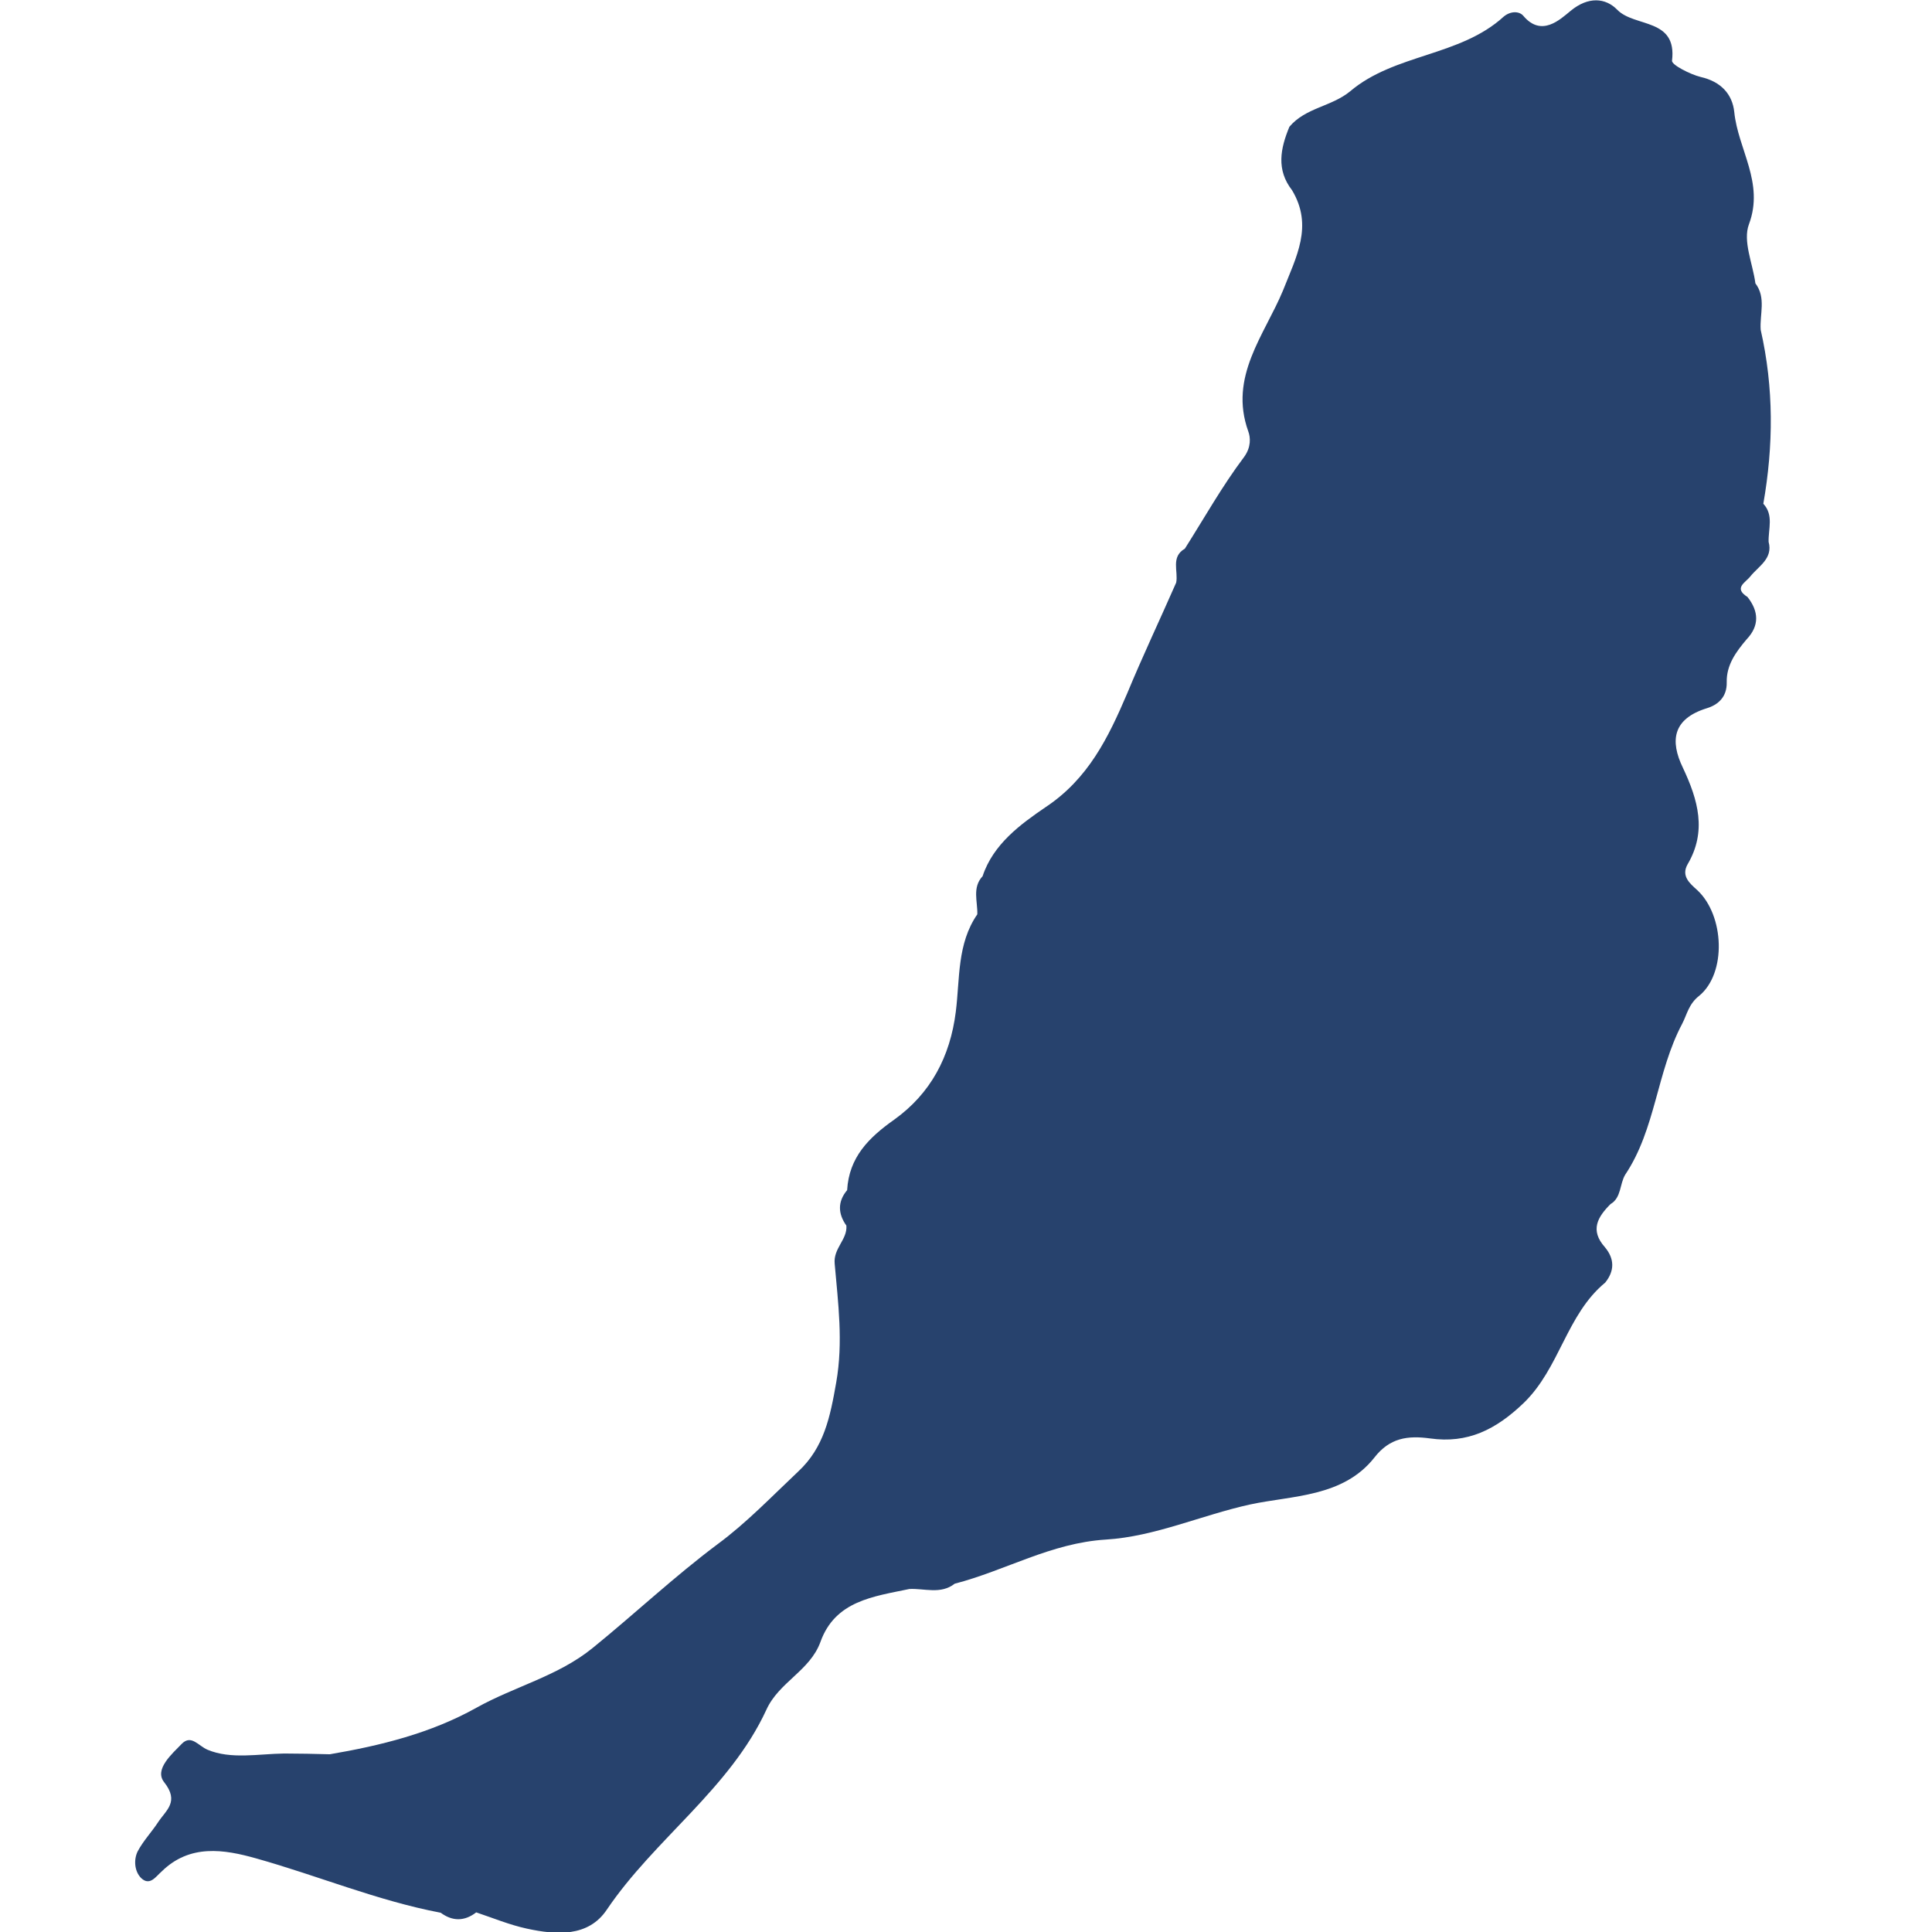
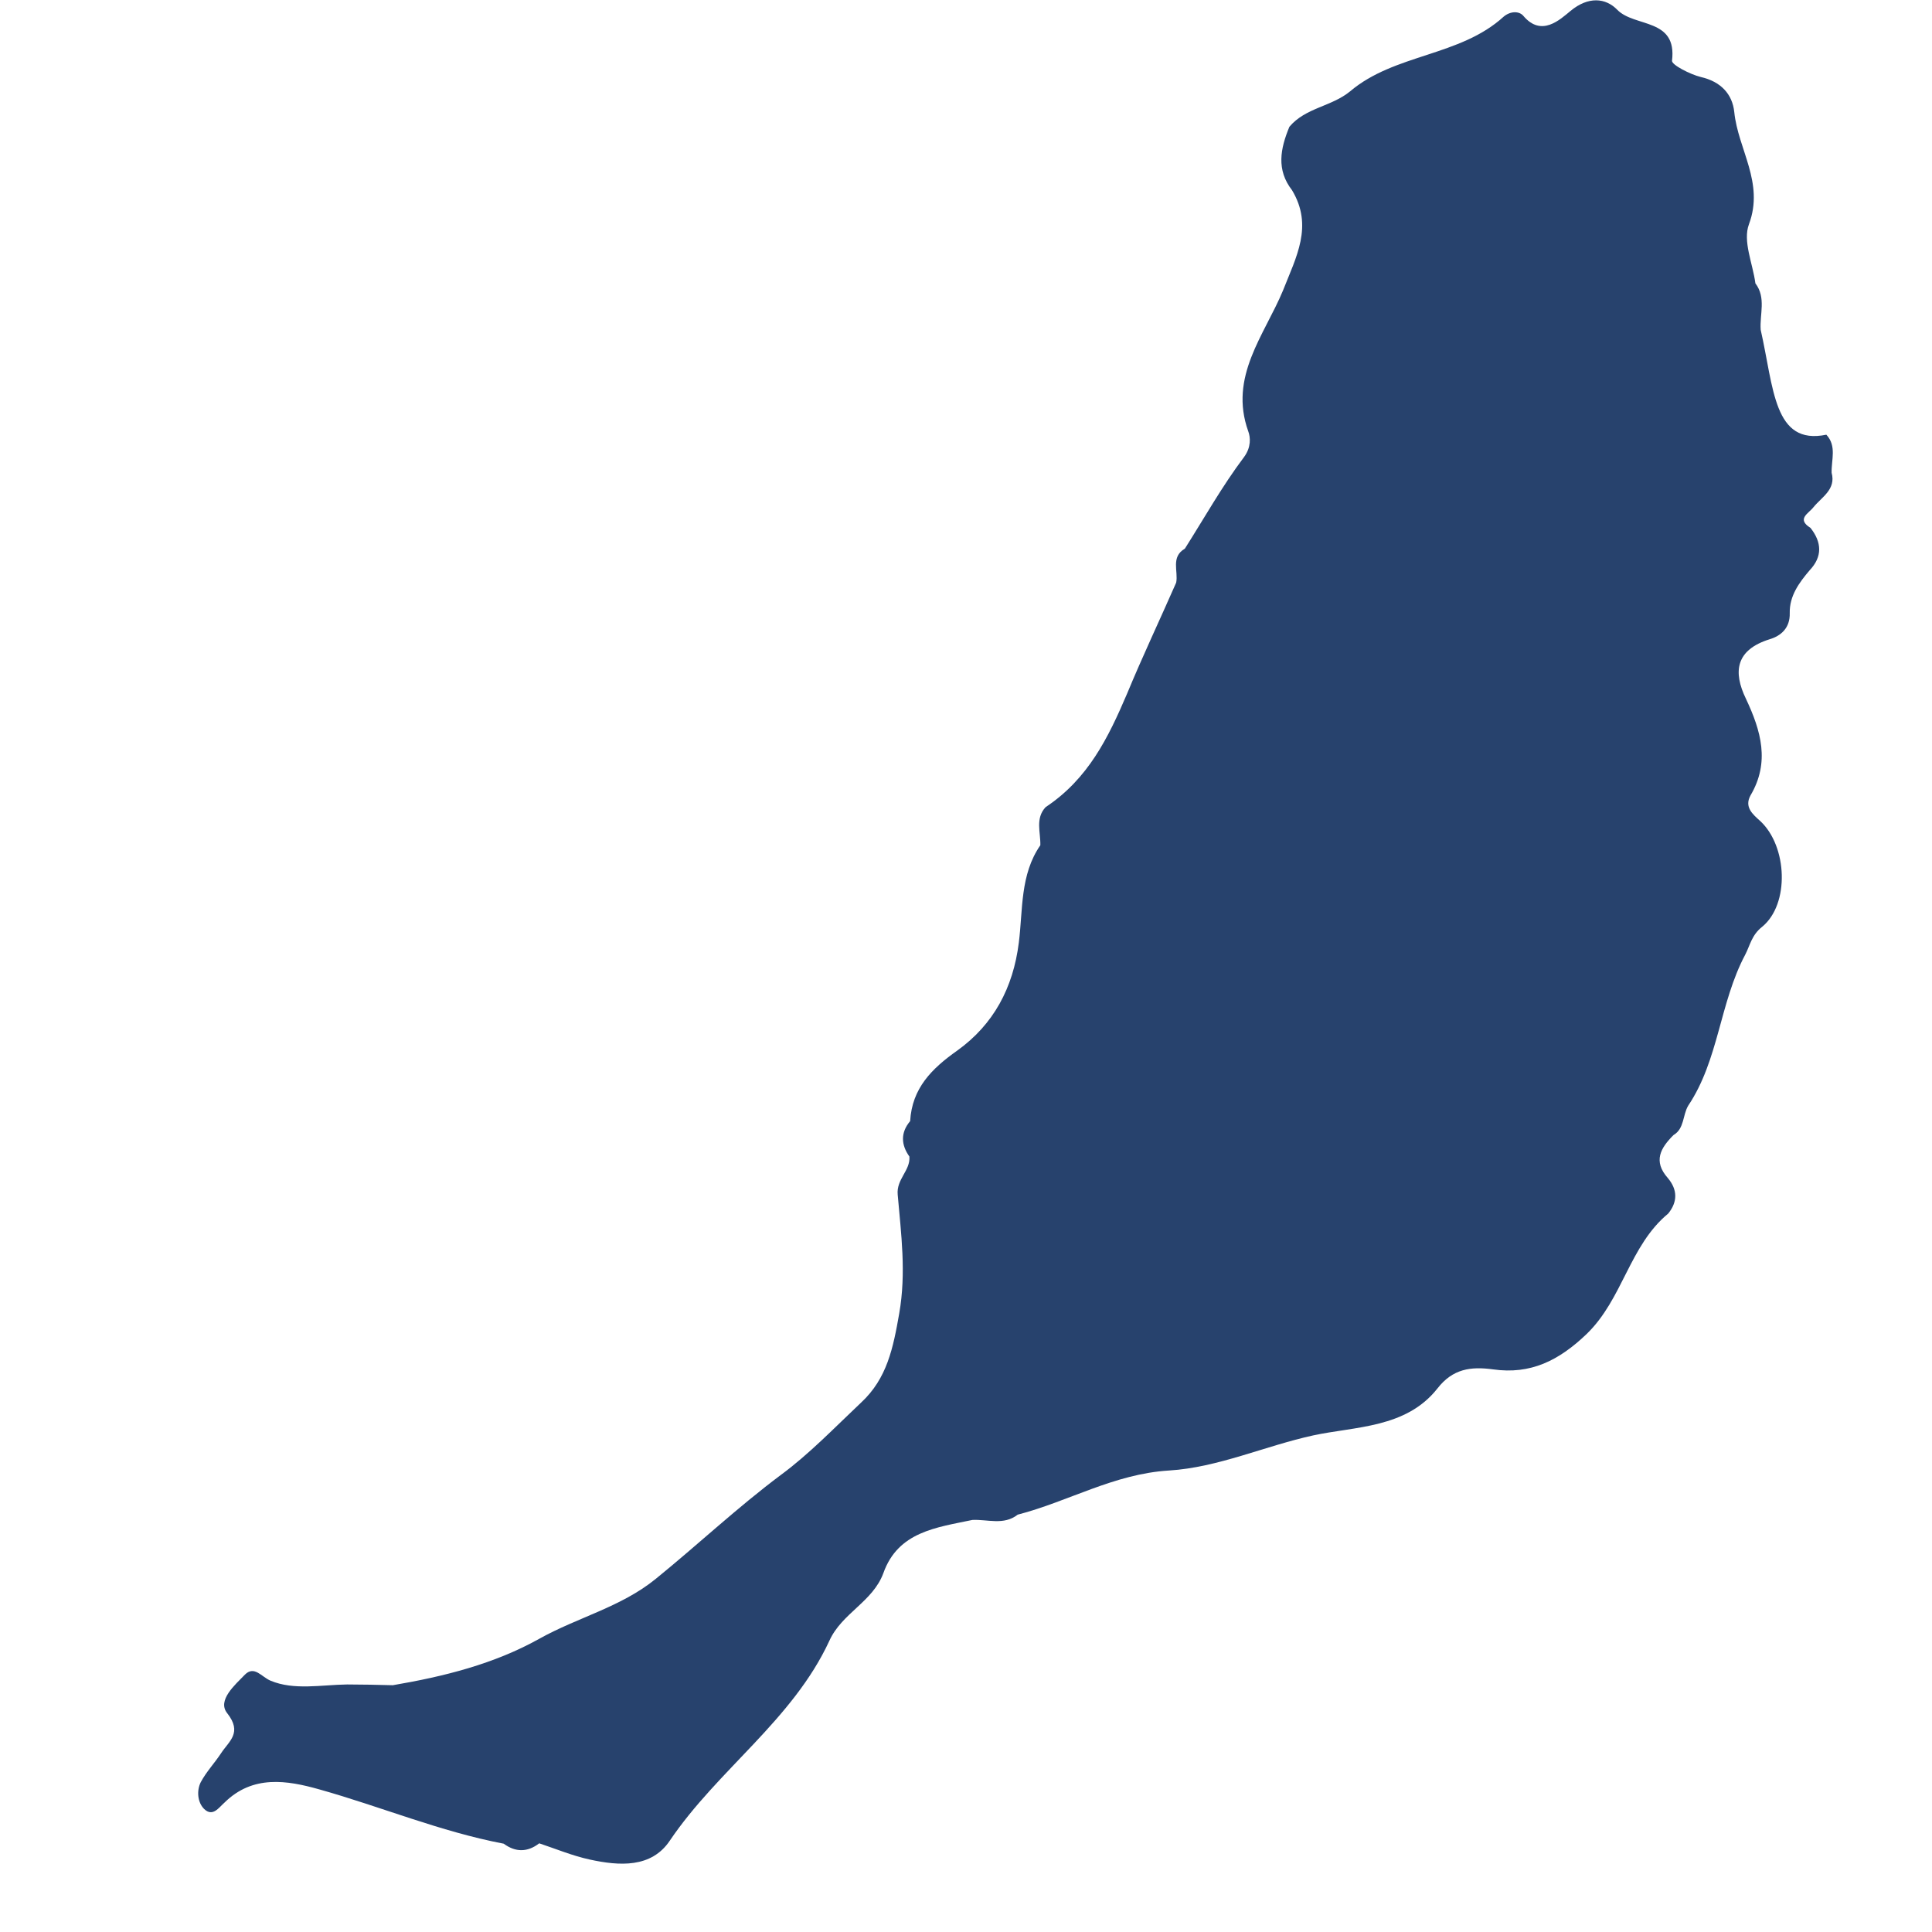
<svg xmlns="http://www.w3.org/2000/svg" version="1.1" id="Capa_1" x="0px" y="0px" viewBox="0 0 512 512" style="enable-background:new 0 0 512 512;" xml:space="preserve">
  <style type="text/css">
	.st0{fill:#27426d;}
</style>
-   <path class="st0" d="M466.6,87.4c-0.3-4.1,1.5-8.5-1.4-12.3c-0.7-5.3-3.4-11.2-1.7-15.7c4.1-11-2.9-19.8-3.9-29.7  c-0.5-4.8-3.6-8.1-8.9-9.3c-2.8-0.7-7.7-3.2-7.6-4.3c1.4-11.4-9.9-8.8-14.5-13.5c-3.1-3.2-7.7-3.6-12.4,0.3c-2.8,2.3-7.7,7-12.5,1.3  c-1.1-1.3-3.4-1.3-5.2,0.2c-11.6,10.6-28.9,9.8-40.7,19.8c-5,4.1-11.8,4.3-16.1,9.4c-2.4,5.8-3.5,11.4,0.7,16.8  c5.7,9.5,1.1,17.7-2.4,26.6c-4.9,11.8-14.4,22.8-9.2,37.3c0.6,1.6,0.8,4.2-1.1,6.8c-5.8,7.7-10.5,16.1-15.7,24.3l0,0  c-3.8,2.2-1.7,6-2.3,9c-4.3,9.8-8.9,19.5-13,29.4c-5,11.7-10.3,22.6-21.6,30.1c-6.6,4.5-13.9,9.8-16.7,18.3c-2.8,3-1.3,6.7-1.4,10.1  c-5.4,7.8-4.6,17.1-5.7,25.8c-1.5,12-6.7,21.7-16.3,28.6c-6.8,4.8-12,10-12.5,18.7c-2.6,3.1-2.4,6.3-0.2,9.4c0.3,3.7-3.5,6-3.1,10.1  c0.9,10.4,2.3,20.7,0.4,31.5c-1.6,9.1-3.2,17.2-10.1,23.6c-7,6.6-13.7,13.6-21.3,19.2c-11.5,8.6-21.9,18.4-33.1,27.5  c-9.2,7.5-20.7,10.2-30.9,15.9c-12,6.7-25.3,10-38.8,12.3c-4-0.1-8.1-0.2-12.1-0.2c-6.9,0.1-14.1,1.6-20.3-1c-2.4-1-4.3-4.1-6.8-1.6  c-2.6,2.7-7.4,6.8-4.7,10.2c4.1,5.2,0.5,7.4-1.6,10.6c-1.7,2.6-3.9,4.9-5.4,7.7c-1.1,2.2-0.9,5.3,0.9,7.1c2.3,2.2,3.9-0.4,5.4-1.7  c7.5-7.4,16.6-5.9,25.1-3.5c16.4,4.6,32.1,11.2,48.9,14.4l0,0c3.1,2.3,6.3,2.3,9.4-0.1c4.5,1.5,8.8,3.3,13.4,4.3  c7.8,1.7,16.3,2.3,21.2-5c12.7-18.8,32.6-32,42.3-53c3.3-7.3,11.5-10.3,14.3-17.9c3.9-11,14.1-12.1,23.6-14.1c4-0.2,8.3,1.5,12-1.4  c13.5-3.5,25.5-10.8,40.1-11.7c13-0.8,25.4-6.5,38.2-9.3c11.1-2.4,24.6-1.9,32.9-12.4c4.1-5.3,8.9-5.9,14.8-5.1  c9.9,1.4,17.4-2.3,24.8-9.4c9.6-9.3,11.3-23.4,21.6-31.9c2.5-3.1,2.5-6.3-0.1-9.4c-4-4.5-1.9-8,1.5-11.4c2.9-1.7,2.4-5.3,3.9-7.8  c8.1-12.1,8.3-27.2,15.1-40c1.3-2.5,1.7-5.2,4.5-7.4c7.3-6,6.7-21.3-0.5-28c-2-1.8-4.3-3.7-2.6-6.8c5.2-8.8,2.8-17.1-1.2-25.6  c-3.5-7.2-2.7-13,6.3-15.8c3-0.9,5.4-3,5.3-6.9c-0.1-4.6,2.5-8.1,5.3-11.4c3.4-3.6,3.2-7.4,0.2-11.2c-3.8-2.4-0.5-3.8,0.8-5.5  c2.2-2.7,6-4.7,4.8-9.1c-0.1-3.4,1.4-7.1-1.4-10.1l0,0C470,118.1,470.1,102.8,466.6,87.4z" />
+   <path class="st0" d="M466.6,87.4c-0.3-4.1,1.5-8.5-1.4-12.3c-0.7-5.3-3.4-11.2-1.7-15.7c4.1-11-2.9-19.8-3.9-29.7  c-0.5-4.8-3.6-8.1-8.9-9.3c-2.8-0.7-7.7-3.2-7.6-4.3c1.4-11.4-9.9-8.8-14.5-13.5c-3.1-3.2-7.7-3.6-12.4,0.3c-2.8,2.3-7.7,7-12.5,1.3  c-1.1-1.3-3.4-1.3-5.2,0.2c-11.6,10.6-28.9,9.8-40.7,19.8c-5,4.1-11.8,4.3-16.1,9.4c-2.4,5.8-3.5,11.4,0.7,16.8  c5.7,9.5,1.1,17.7-2.4,26.6c-4.9,11.8-14.4,22.8-9.2,37.3c0.6,1.6,0.8,4.2-1.1,6.8c-5.8,7.7-10.5,16.1-15.7,24.3l0,0  c-3.8,2.2-1.7,6-2.3,9c-4.3,9.8-8.9,19.5-13,29.4c-5,11.7-10.3,22.6-21.6,30.1c-2.8,3-1.3,6.7-1.4,10.1  c-5.4,7.8-4.6,17.1-5.7,25.8c-1.5,12-6.7,21.7-16.3,28.6c-6.8,4.8-12,10-12.5,18.7c-2.6,3.1-2.4,6.3-0.2,9.4c0.3,3.7-3.5,6-3.1,10.1  c0.9,10.4,2.3,20.7,0.4,31.5c-1.6,9.1-3.2,17.2-10.1,23.6c-7,6.6-13.7,13.6-21.3,19.2c-11.5,8.6-21.9,18.4-33.1,27.5  c-9.2,7.5-20.7,10.2-30.9,15.9c-12,6.7-25.3,10-38.8,12.3c-4-0.1-8.1-0.2-12.1-0.2c-6.9,0.1-14.1,1.6-20.3-1c-2.4-1-4.3-4.1-6.8-1.6  c-2.6,2.7-7.4,6.8-4.7,10.2c4.1,5.2,0.5,7.4-1.6,10.6c-1.7,2.6-3.9,4.9-5.4,7.7c-1.1,2.2-0.9,5.3,0.9,7.1c2.3,2.2,3.9-0.4,5.4-1.7  c7.5-7.4,16.6-5.9,25.1-3.5c16.4,4.6,32.1,11.2,48.9,14.4l0,0c3.1,2.3,6.3,2.3,9.4-0.1c4.5,1.5,8.8,3.3,13.4,4.3  c7.8,1.7,16.3,2.3,21.2-5c12.7-18.8,32.6-32,42.3-53c3.3-7.3,11.5-10.3,14.3-17.9c3.9-11,14.1-12.1,23.6-14.1c4-0.2,8.3,1.5,12-1.4  c13.5-3.5,25.5-10.8,40.1-11.7c13-0.8,25.4-6.5,38.2-9.3c11.1-2.4,24.6-1.9,32.9-12.4c4.1-5.3,8.9-5.9,14.8-5.1  c9.9,1.4,17.4-2.3,24.8-9.4c9.6-9.3,11.3-23.4,21.6-31.9c2.5-3.1,2.5-6.3-0.1-9.4c-4-4.5-1.9-8,1.5-11.4c2.9-1.7,2.4-5.3,3.9-7.8  c8.1-12.1,8.3-27.2,15.1-40c1.3-2.5,1.7-5.2,4.5-7.4c7.3-6,6.7-21.3-0.5-28c-2-1.8-4.3-3.7-2.6-6.8c5.2-8.8,2.8-17.1-1.2-25.6  c-3.5-7.2-2.7-13,6.3-15.8c3-0.9,5.4-3,5.3-6.9c-0.1-4.6,2.5-8.1,5.3-11.4c3.4-3.6,3.2-7.4,0.2-11.2c-3.8-2.4-0.5-3.8,0.8-5.5  c2.2-2.7,6-4.7,4.8-9.1c-0.1-3.4,1.4-7.1-1.4-10.1l0,0C470,118.1,470.1,102.8,466.6,87.4z" />
</svg>